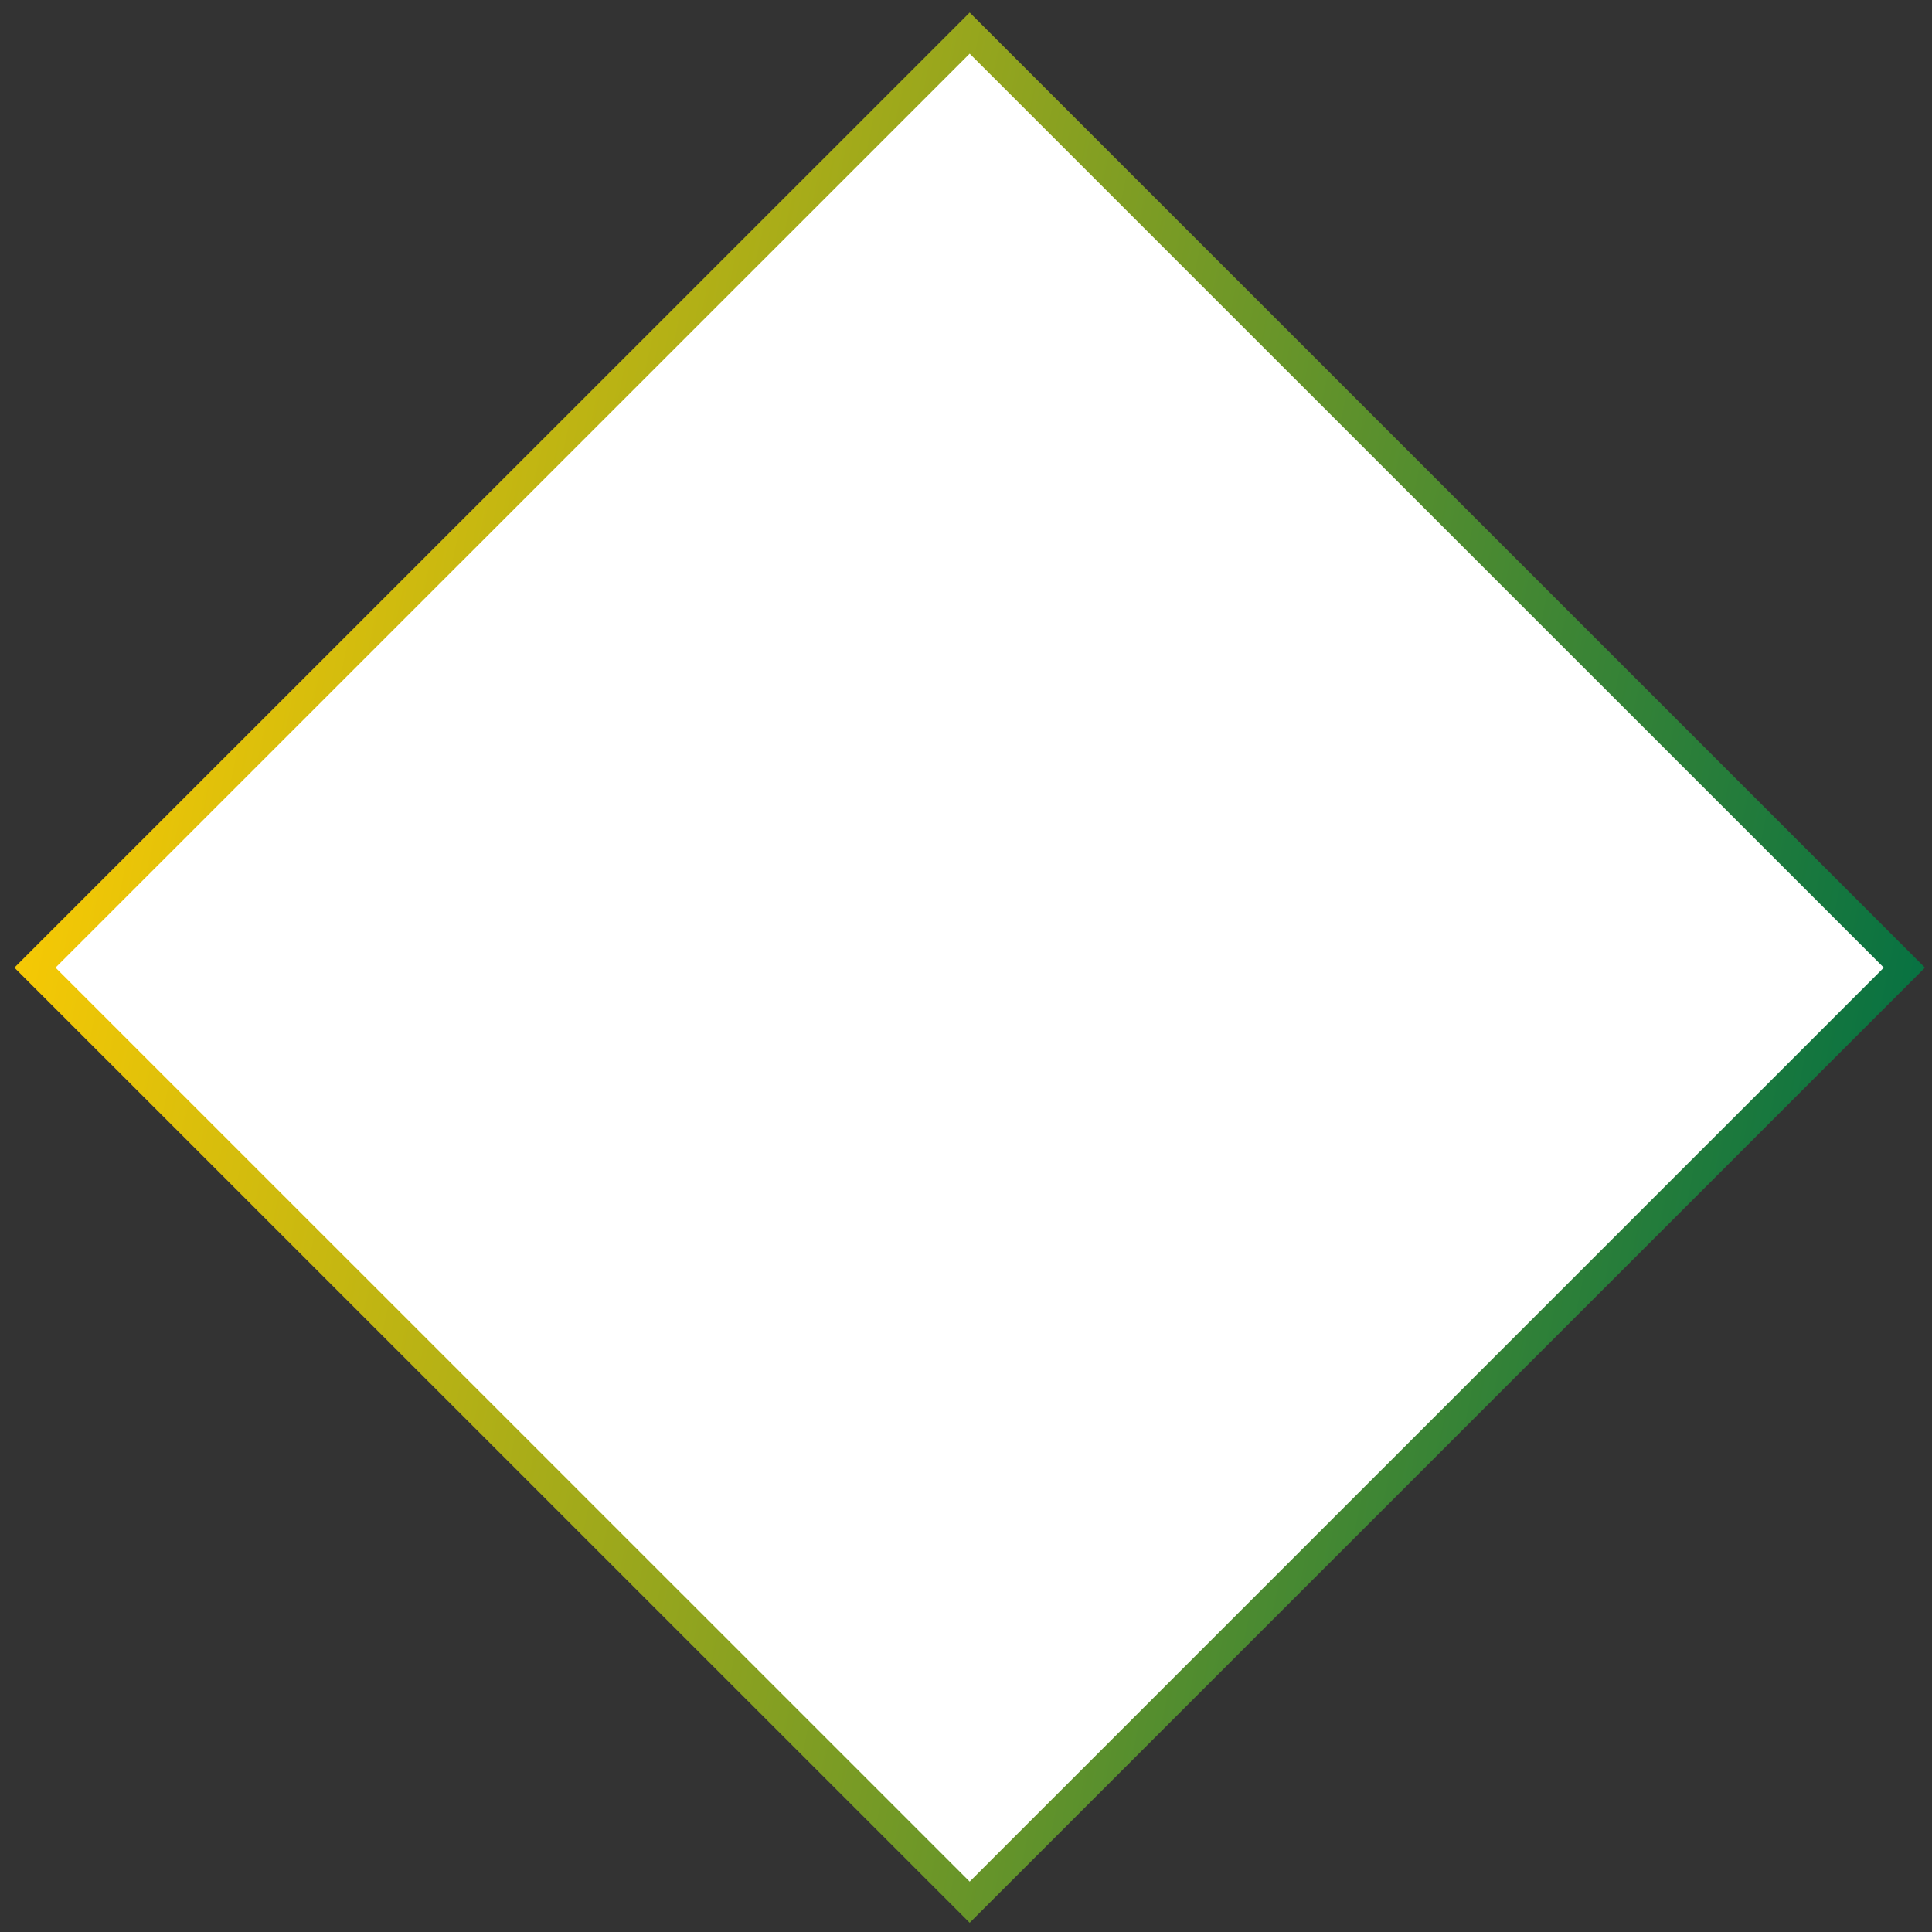
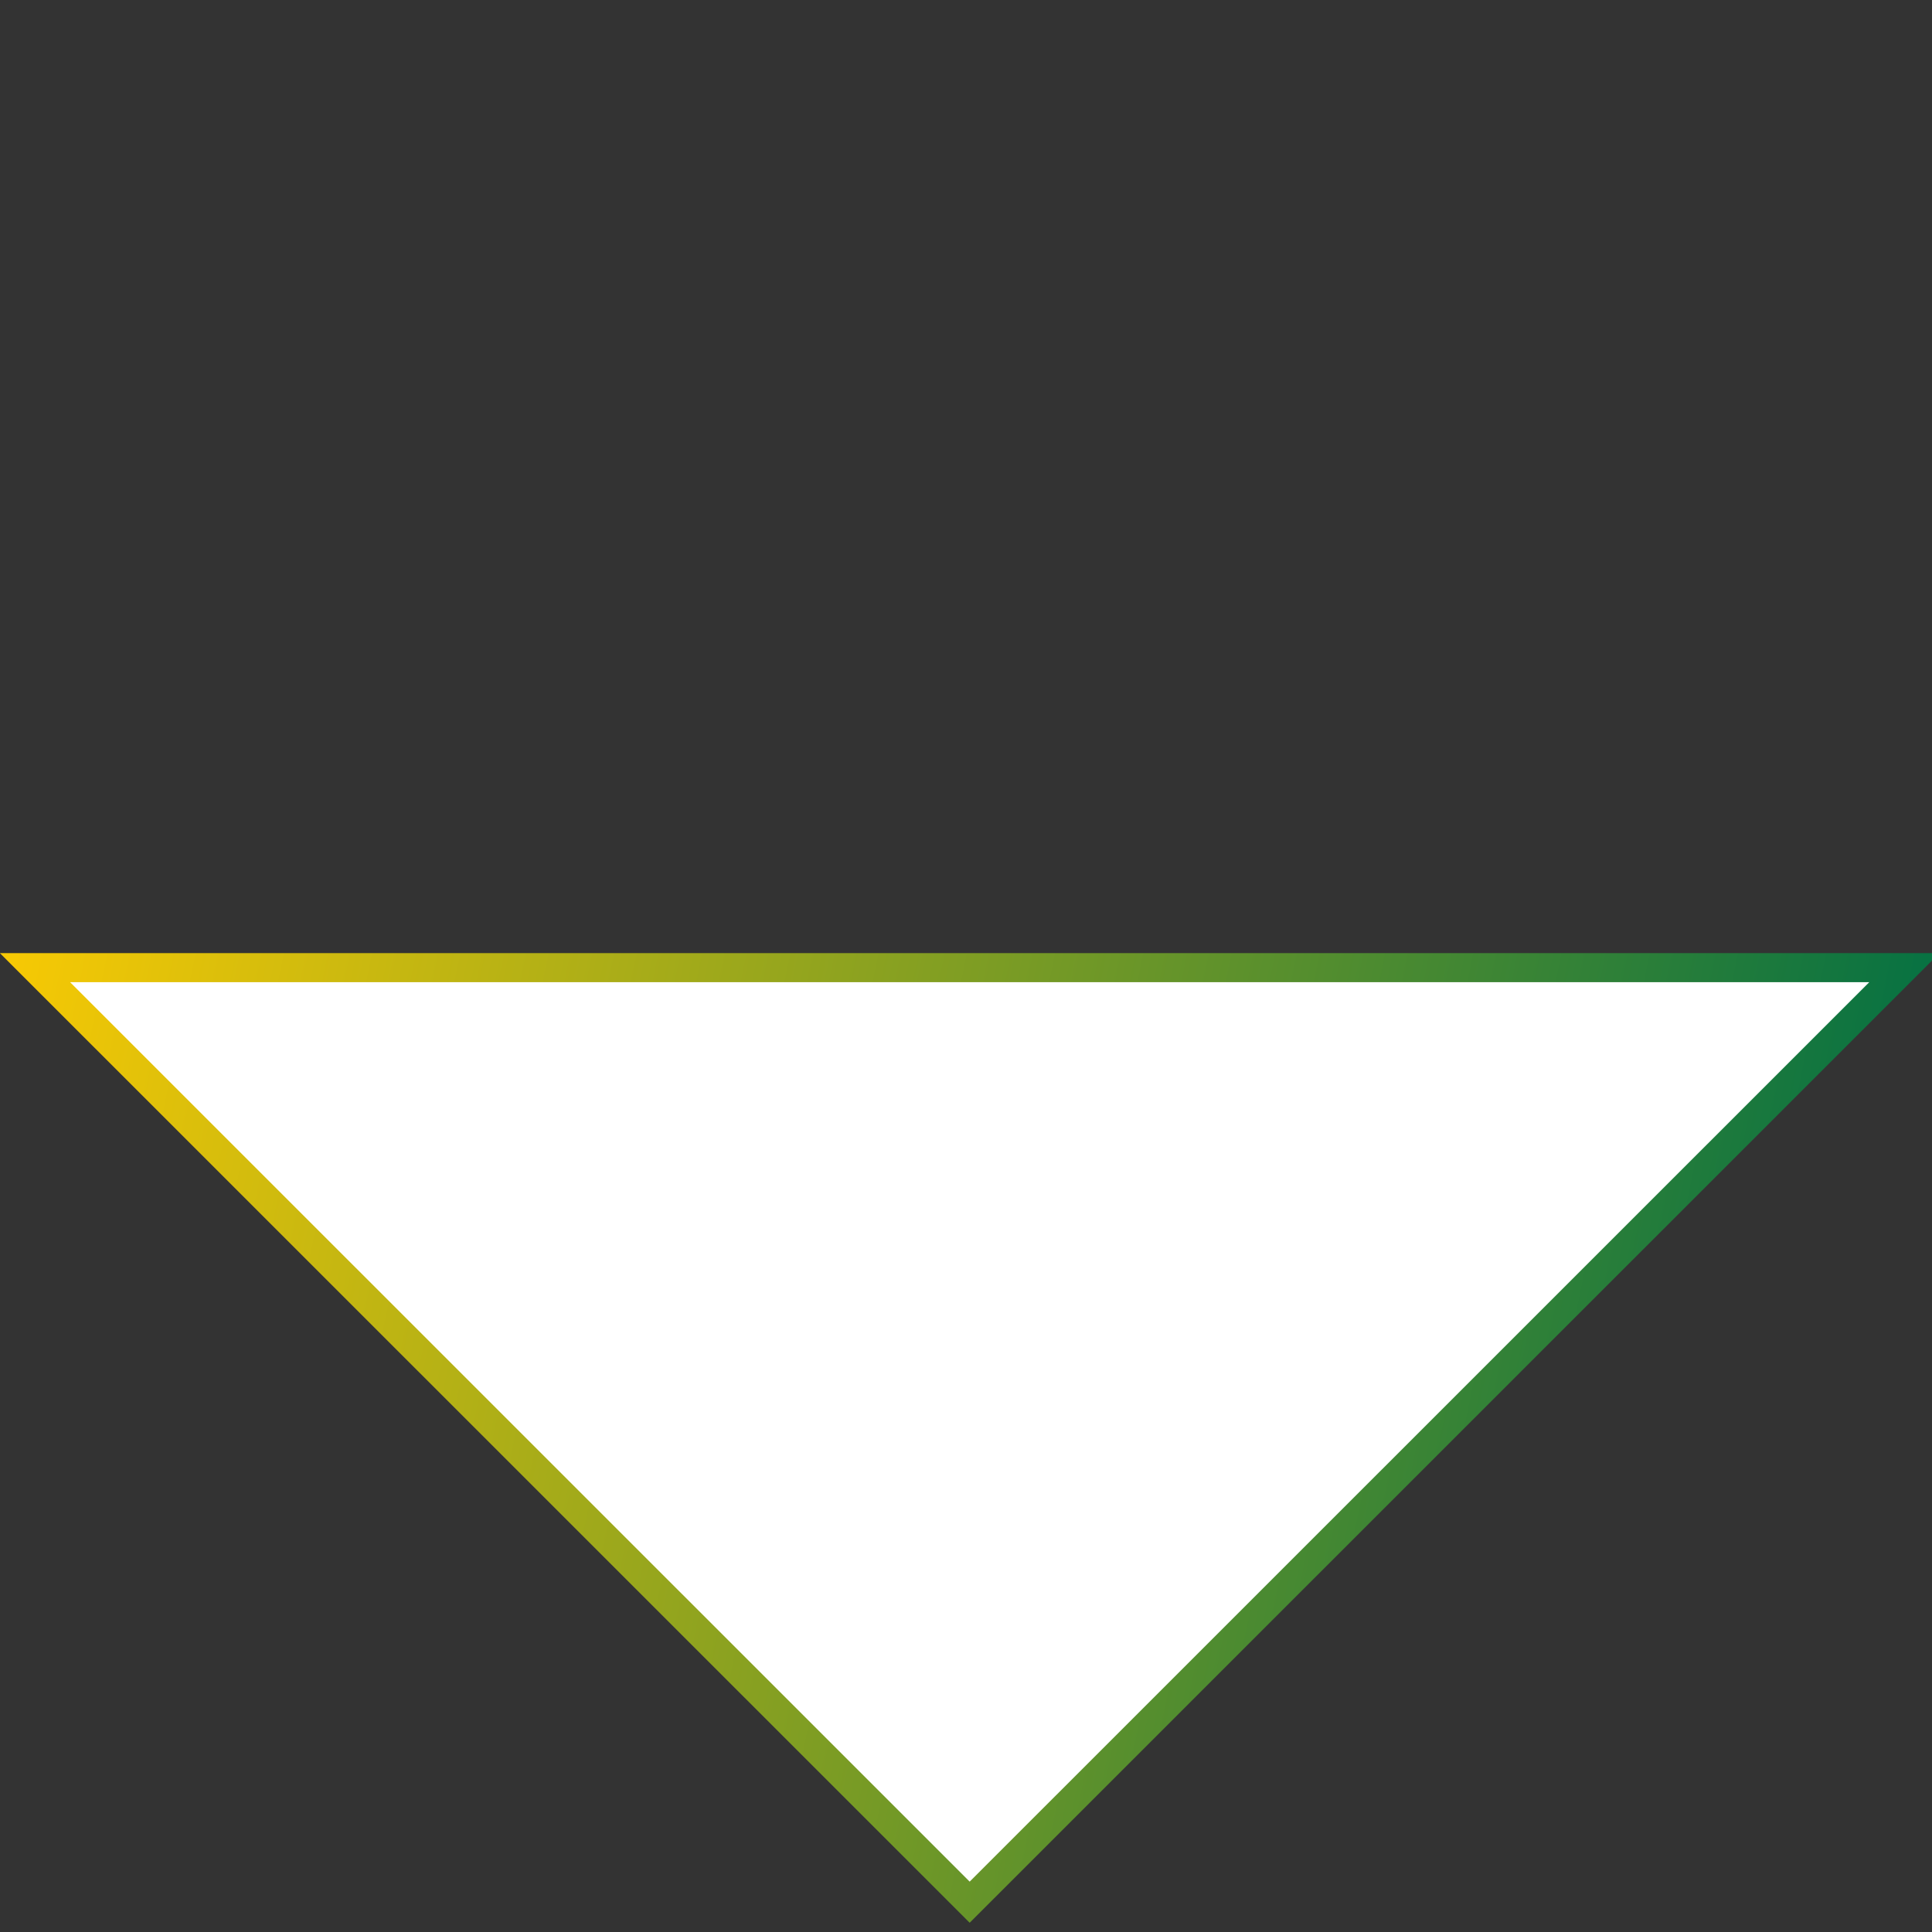
<svg xmlns="http://www.w3.org/2000/svg" width="132" height="132" viewBox="0 0 132 132" fill="none">
  <rect x="0" y="0" width="132" height="132" fill="#333333" stroke="none" />
-   <path d="M66.251 129.964L2.389 66.112L66.251 2.261L130.113 66.112L66.251 129.964Z" fill="white" stroke="url(#paint0_linear_2717_23662)" stroke-width="1.987" />
+   <path d="M66.251 129.964L2.389 66.112L130.113 66.112L66.251 129.964Z" fill="white" stroke="url(#paint0_linear_2717_23662)" stroke-width="1.987" />
  <defs>
    <linearGradient id="paint0_linear_2717_23662" x1="-3.043" y1="60.793" x2="131.273" y2="88.35" gradientUnits="userSpaceOnUse">
      <stop stop-color="#FFCC02" />
      <stop offset="1" stop-color="#006F44" />
    </linearGradient>
  </defs>
</svg>